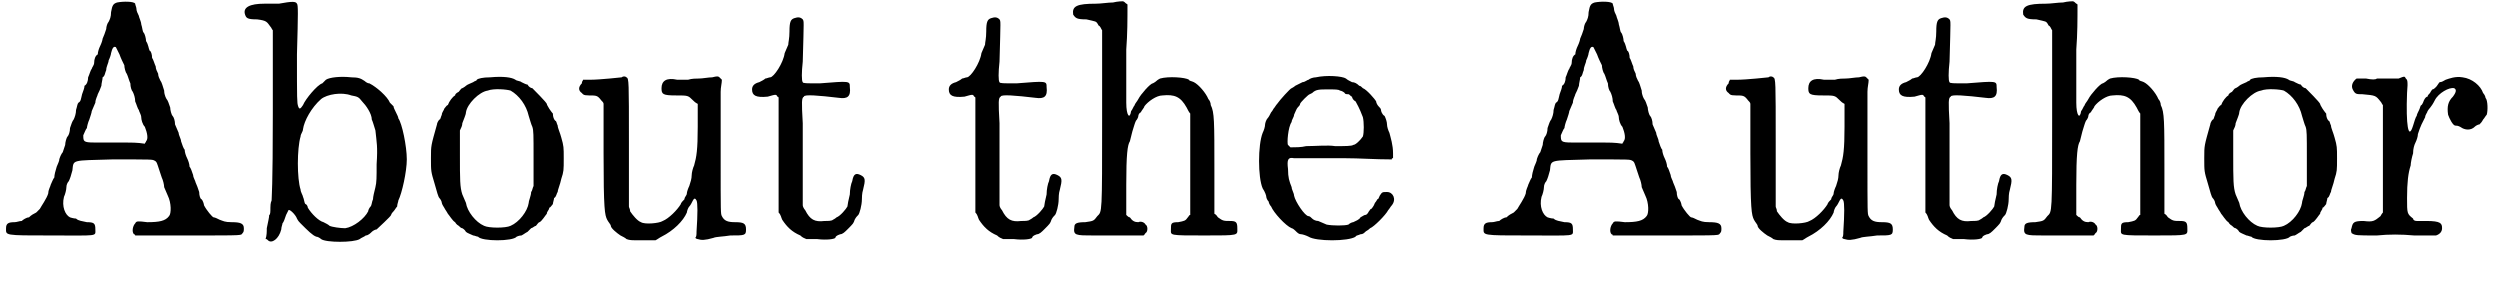
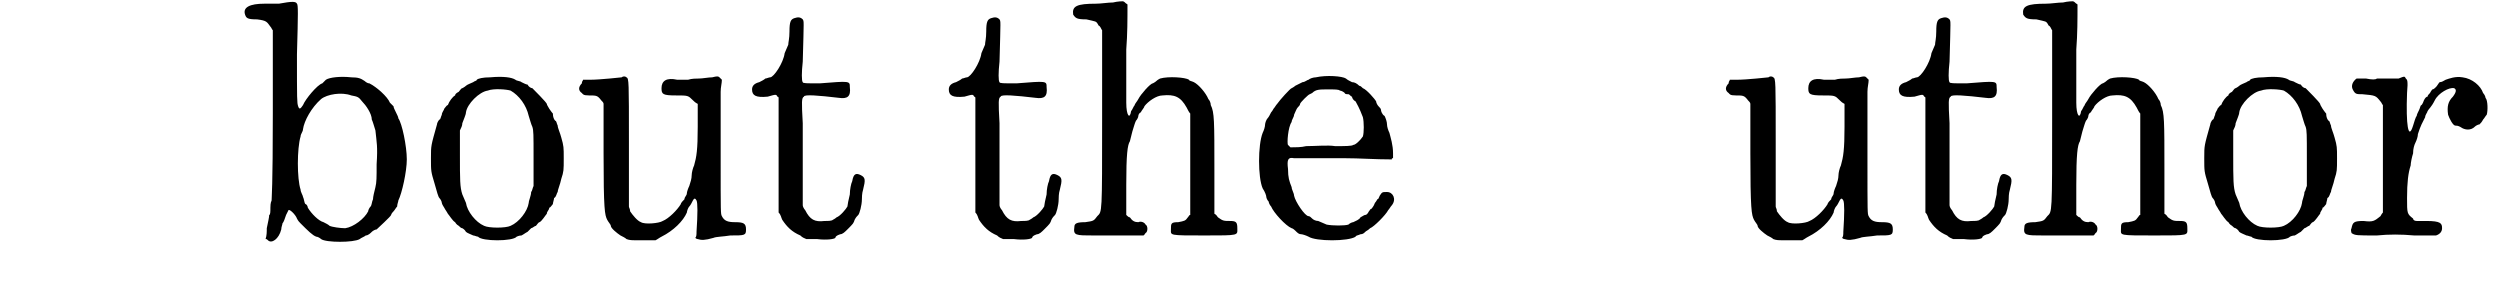
<svg xmlns="http://www.w3.org/2000/svg" xmlns:xlink="http://www.w3.org/1999/xlink" width="207px" height="24px" viewBox="0 0 2071 240" version="1.1">
  <defs>
-     <path id="gl2568" d="M 97 2 C 94 3 93 4 92 10 C 92 14 91 16 90 18 C 89 19 88 22 88 24 C 87 27 86 30 85 32 C 85 33 84 36 83 38 C 82 40 81 43 81 45 C 79 46 78 49 78 52 C 78 54 76 56 76 57 C 75 58 74 62 73 64 C 73 67 72 70 70 71 C 70 73 69 75 68 78 C 67 82 67 84 65 85 C 64 86 64 88 63 91 C 63 94 62 97 61 99 C 60 100 59 103 58 106 C 58 109 57 112 56 113 C 55 114 54 118 54 120 C 53 123 52 126 52 126 C 51 127 49 131 49 133 C 49 133 48 136 47 138 C 46 141 45 145 45 147 C 44 148 43 151 42 153 C 42 154 40 157 40 160 C 39 164 34 171 33 173 C 32 174 31 175 30 176 C 28 177 26 178 24 180 C 22 180 19 182 18 183 C 16 183 14 184 12 184 C 7 184 5 185 5 189 C 5 195 3 195 42 195 C 82 195 79 196 79 190 C 79 185 78 184 72 184 C 68 183 65 183 63 181 C 61 181 58 180 58 180 C 54 178 51 171 53 163 C 54 161 55 157 55 155 C 55 153 56 151 57 150 C 58 148 59 145 60 141 C 61 132 59 133 93 132 C 127 132 126 132 128 133 C 130 134 130 135 132 141 C 132 141 133 144 134 147 C 135 149 136 153 136 155 C 137 157 138 160 139 162 C 142 168 142 177 140 179 C 137 183 132 184 122 184 C 114 183 113 183 112 185 C 110 187 109 192 111 194 C 112 194 112 195 112 195 C 127 195 141 195 156 195 C 205 195 199 195 201 193 C 202 192 202 191 202 189 C 202 185 199 184 192 184 C 186 184 185 183 182 182 C 180 181 178 180 177 180 C 176 180 171 174 169 170 C 169 169 168 166 167 165 C 166 165 165 162 165 159 C 164 156 163 153 162 151 C 162 150 160 147 160 145 C 159 142 158 139 157 138 C 157 136 156 133 155 131 C 154 129 153 126 153 124 C 152 123 151 120 150 117 C 150 115 148 112 148 110 C 147 108 146 105 145 103 C 145 100 144 97 143 96 C 142 95 141 91 141 89 C 140 86 139 83 138 82 C 138 82 136 79 136 75 C 135 72 134 68 133 67 C 132 65 131 63 131 61 C 130 59 129 57 129 55 C 128 53 127 49 126 48 C 126 45 125 42 124 42 C 123 40 123 37 121 34 C 121 32 120 28 119 27 C 118 26 118 23 117 20 C 117 18 115 14 115 13 C 114 11 113 9 113 7 C 113 6 112 4 112 3 C 111 1 102 1 97 2 M 99 45 C 100 48 102 52 103 54 C 103 56 104 60 105 61 C 106 63 107 67 108 69 C 108 72 109 75 110 76 C 111 78 112 81 112 84 C 113 86 114 90 115 91 C 115 92 117 95 117 97 C 117 99 118 103 120 105 C 122 110 123 115 121 117 C 121 118 120 118 120 119 C 114 118 108 118 103 118 C 94 118 82 118 78 118 C 69 118 69 117 69 112 C 70 110 71 107 72 106 C 72 105 73 101 74 99 C 75 96 76 93 76 92 C 77 90 78 87 79 85 C 79 82 81 79 81 78 C 82 76 83 74 84 71 C 84 69 85 66 85 64 C 87 63 87 60 88 58 C 88 55 90 52 90 50 C 91 48 92 45 92 44 C 93 40 94 38 96 39 C 96 39 97 41 99 45 z" fill="black" />
    <path id="gl2569" d="M 40 3 C 37 3 31 3 28 3 C 16 3 10 6 12 12 C 13 15 14 16 22 16 C 30 17 30 18 33 22 C 34 23 34 24 35 25 C 35 48 35 72 35 94 C 35 156 34 163 34 166 C 33 168 33 171 33 172 C 33 175 33 178 32 178 C 32 180 31 184 30 189 C 30 192 30 195 29 198 C 30 198 30 198 31 199 C 34 202 40 198 42 190 C 42 188 43 186 43 185 C 44 184 45 181 46 178 C 47 176 48 174 48 174 C 49 173 54 178 55 181 C 56 183 57 184 58 185 C 64 191 68 195 71 196 C 72 196 74 197 75 198 C 79 201 102 201 107 198 C 108 197 111 196 112 195 C 114 195 116 193 117 192 C 118 191 120 190 121 190 C 122 189 133 179 133 178 C 133 178 133 177 135 175 C 136 174 137 172 138 171 C 138 169 139 167 139 166 C 142 160 146 142 146 132 C 146 121 142 102 139 98 C 139 97 138 95 137 93 C 136 91 135 89 135 88 C 134 87 133 86 132 85 C 130 80 121 72 115 69 C 113 69 111 67 111 67 C 108 65 106 64 100 64 C 91 63 82 64 79 66 C 78 67 76 69 76 69 C 72 70 62 82 60 87 C 58 90 57 91 56 88 C 55 85 55 83 55 45 C 56 10 56 4 55 3 C 54 1 51 1 40 3 M 100 79 C 105 80 106 80 109 84 C 112 87 117 94 117 99 C 118 101 119 105 120 108 C 121 118 122 121 121 136 C 121 147 121 151 120 155 C 119 159 118 163 118 165 C 117 167 117 170 116 171 C 115 172 114 174 114 175 C 111 181 102 188 95 189 C 91 189 84 188 82 187 C 81 186 79 185 77 184 C 73 183 67 177 64 172 C 64 171 63 169 62 169 C 61 168 61 165 60 163 C 60 162 58 159 58 157 C 55 148 55 123 58 113 C 58 111 60 109 60 107 C 61 100 67 89 75 82 C 80 78 92 76 100 79 z" fill="black" />
-     <path id="gl2570" d="M 59 7 C 53 7 49 8 48 9 C 48 10 46 10 45 11 C 43 12 40 13 39 14 C 38 15 36 16 36 16 C 35 16 34 18 33 19 C 31 20 30 21 30 22 C 28 23 25 27 24 30 C 23 30 22 32 21 33 C 21 34 19 36 19 38 C 18 40 18 42 17 42 C 16 43 15 45 15 46 C 10 64 10 63 10 74 C 10 85 10 85 13 95 C 15 102 16 106 17 107 C 18 108 19 110 19 111 C 19 112 21 115 21 115 C 22 117 23 118 24 120 C 25 121 28 126 30 127 C 30 127 31 129 33 130 C 34 131 35 132 36 132 C 36 132 38 133 39 135 C 40 136 43 137 45 138 C 46 138 48 139 49 139 C 52 143 78 143 81 139 C 81 139 83 138 85 138 C 87 137 88 136 90 135 C 90 135 92 133 93 132 C 94 132 96 130 97 130 C 98 129 99 127 100 127 C 102 126 105 121 106 120 C 106 118 108 117 108 115 C 109 115 110 113 111 112 C 111 111 112 108 112 107 C 114 106 114 103 115 102 C 115 100 117 96 118 91 C 120 85 120 84 120 74 C 120 65 120 64 118 57 C 117 53 115 49 115 47 C 114 45 114 43 113 43 C 112 42 111 40 111 37 C 110 36 108 33 108 33 C 107 31 106 30 106 29 C 105 27 96 18 94 16 C 93 16 91 15 90 13 C 89 13 87 12 85 11 C 84 10 81 10 80 9 C 77 7 70 6 59 7 M 76 18 C 83 22 89 30 91 39 C 92 42 93 46 94 48 C 95 51 95 54 95 74 C 95 82 95 90 95 97 C 94 99 94 101 93 102 C 93 105 91 109 91 111 C 90 118 83 127 76 130 C 72 132 58 132 54 130 C 47 127 40 118 39 111 C 38 109 37 106 36 104 C 34 98 34 92 34 71 C 34 64 34 57 34 51 C 35 49 36 47 36 45 C 37 42 39 38 39 36 C 40 29 50 19 57 18 C 62 16 73 17 76 18 z" fill="black" />
    <path id="gl2571" d="M 42 4 C 42 4 24 6 16 6 C 15 6 12 6 10 6 C 10 7 9 7 9 9 C 6 12 6 15 9 17 C 10 18 10 19 15 19 C 21 19 22 19 25 23 C 26 24 27 25 27 26 C 27 40 27 54 27 67 C 27 114 28 118 30 122 C 31 124 33 126 33 127 C 33 129 38 133 41 135 C 43 136 45 137 46 138 C 49 139 49 139 59 139 C 63 139 66 139 70 139 C 72 138 73 137 75 136 C 85 131 93 123 96 116 C 96 115 97 112 98 111 C 99 110 100 108 101 106 C 102 104 103 104 104 106 C 105 108 105 117 104 132 C 104 134 104 136 103 137 C 104 138 105 138 105 138 C 108 139 111 139 118 137 C 120 136 126 136 132 135 C 144 135 145 135 145 130 C 145 125 143 124 136 124 C 130 124 127 123 125 119 C 124 117 124 117 124 72 C 124 47 124 22 124 16 C 124 12 125 9 125 6 C 124 5 124 5 123 4 C 122 3 121 3 117 4 C 114 4 109 5 106 5 C 104 5 100 5 97 6 C 94 6 91 6 88 6 C 79 4 75 7 75 13 C 75 18 76 19 87 19 C 97 19 97 19 101 23 C 102 24 103 25 105 26 C 105 32 105 39 105 45 C 105 64 104 70 102 77 C 101 79 100 83 100 85 C 100 88 99 91 98 94 C 97 96 96 99 96 100 C 96 102 94 103 94 105 C 93 106 91 108 91 109 C 88 114 81 121 76 123 C 73 125 61 126 58 124 C 55 123 51 118 49 115 C 49 113 48 112 48 111 C 48 93 48 75 48 58 C 48 7 48 5 46 4 C 45 3 43 3 42 4 z" fill="black" />
    <path id="gl2572" d="M 56 1 C 53 2 52 4 52 12 C 52 18 51 21 51 23 C 50 25 49 28 48 30 C 47 38 39 50 36 50 C 35 50 33 51 32 51 C 31 52 29 53 27 54 C 23 55 21 57 21 60 C 21 65 24 67 34 66 C 41 64 41 64 42 66 C 43 66 43 67 43 67 C 43 83 43 99 43 115 C 43 130 43 147 43 162 C 45 164 45 166 46 168 C 50 174 54 178 61 181 C 63 183 64 183 66 184 C 69 184 72 184 75 184 C 83 185 89 184 90 183 C 90 182 91 181 94 180 C 96 180 98 178 100 176 C 105 171 105 171 106 168 C 107 166 108 165 109 164 C 110 163 112 156 112 151 C 112 150 112 146 113 143 C 115 135 115 133 111 131 C 107 129 105 130 104 136 C 103 138 102 143 102 147 C 101 151 100 156 100 157 C 99 159 94 165 91 166 C 90 167 88 168 88 168 C 87 169 84 169 81 169 C 73 170 69 168 65 160 C 64 159 63 157 63 156 C 63 148 63 139 63 130 C 63 116 63 97 63 88 C 62 70 62 67 64 66 C 64 64 76 65 93 67 C 100 68 103 66 102 58 C 102 53 102 53 77 55 C 66 55 63 55 63 54 C 62 53 62 46 63 37 C 64 1 64 4 63 2 C 61 0 59 0 56 1 z" fill="black" />
    <path id="gl2572" d="M 56 1 C 53 2 52 4 52 12 C 52 18 51 21 51 23 C 50 25 49 28 48 30 C 47 38 39 50 36 50 C 35 50 33 51 32 51 C 31 52 29 53 27 54 C 23 55 21 57 21 60 C 21 65 24 67 34 66 C 41 64 41 64 42 66 C 43 66 43 67 43 67 C 43 83 43 99 43 115 C 43 130 43 147 43 162 C 45 164 45 166 46 168 C 50 174 54 178 61 181 C 63 183 64 183 66 184 C 69 184 72 184 75 184 C 83 185 89 184 90 183 C 90 182 91 181 94 180 C 96 180 98 178 100 176 C 105 171 105 171 106 168 C 107 166 108 165 109 164 C 110 163 112 156 112 151 C 112 150 112 146 113 143 C 115 135 115 133 111 131 C 107 129 105 130 104 136 C 103 138 102 143 102 147 C 101 151 100 156 100 157 C 99 159 94 165 91 166 C 90 167 88 168 88 168 C 87 169 84 169 81 169 C 73 170 69 168 65 160 C 64 159 63 157 63 156 C 63 148 63 139 63 130 C 63 116 63 97 63 88 C 62 70 62 67 64 66 C 64 64 76 65 93 67 C 100 68 103 66 102 58 C 102 53 102 53 77 55 C 66 55 63 55 63 54 C 62 53 62 46 63 37 C 64 1 64 4 63 2 C 61 0 59 0 56 1 z" fill="black" />
    <path id="gl2816" d="M 52 2 C 48 2 42 3 38 3 C 22 3 18 5 19 12 C 21 15 22 16 30 16 C 38 18 38 17 40 21 C 42 22 42 24 43 25 C 43 49 43 73 43 98 C 43 178 43 175 39 179 C 36 183 36 183 29 184 C 22 184 20 185 20 188 C 19 195 21 195 36 195 C 43 195 55 195 63 195 C 68 195 73 195 77 195 C 78 195 78 194 79 193 C 81 192 81 187 79 186 C 78 184 75 183 73 184 C 70 184 68 183 66 180 C 65 180 64 179 63 178 C 63 169 63 162 63 153 C 63 128 64 120 66 117 C 66 117 67 113 68 109 C 69 106 70 102 71 100 C 72 99 73 97 73 96 C 73 96 73 94 75 93 C 76 91 78 89 78 88 C 81 84 88 79 93 79 C 103 78 108 80 113 89 C 114 91 115 93 116 94 C 116 108 116 122 116 136 C 116 150 116 164 116 178 C 115 178 115 179 114 180 C 112 183 111 183 106 184 C 100 184 100 185 100 190 C 100 195 98 195 128 195 C 157 195 155 195 155 189 C 155 184 154 183 149 183 C 144 183 143 183 139 180 C 138 179 138 178 136 177 C 136 165 136 153 136 141 C 136 100 136 93 133 87 C 133 85 132 83 131 82 C 129 77 123 70 119 68 C 117 67 115 67 115 66 C 112 64 98 63 91 65 C 91 65 89 66 88 67 C 87 68 85 69 85 69 C 83 69 75 78 73 82 C 72 84 70 86 70 87 C 69 88 68 91 67 92 C 66 99 63 96 63 85 C 63 81 63 61 63 41 C 64 28 64 16 64 4 C 64 3 63 3 63 3 C 62 2 61 1 60 1 C 60 1 56 1 52 2 z" fill="black" />
    <path id="gl2817" d="M 66 8 C 64 8 61 9 60 10 C 59 10 57 12 55 12 C 53 13 51 14 49 15 C 48 16 46 17 46 17 C 45 17 36 27 34 30 C 33 31 32 33 31 34 C 31 34 30 36 29 37 C 28 39 27 41 26 42 C 25 43 24 46 24 47 C 24 49 23 52 22 54 C 18 64 18 91 22 100 C 24 103 25 106 25 107 C 25 108 26 110 27 111 C 27 112 28 114 29 115 C 31 120 41 131 46 133 C 47 133 49 135 49 135 C 51 137 52 138 54 138 C 55 138 58 139 60 140 C 66 144 93 144 99 140 C 99 139 101 139 103 138 C 105 138 106 137 107 136 C 108 135 109 135 111 133 C 114 132 124 122 126 118 C 127 117 128 115 129 114 C 133 109 130 103 125 103 C 121 103 121 103 119 106 C 118 108 118 109 117 109 C 117 109 116 111 115 112 C 114 115 112 117 112 117 C 111 117 111 118 110 119 C 109 121 108 122 107 122 C 106 122 105 123 103 124 C 102 126 99 127 97 128 C 96 128 94 129 93 130 C 90 131 80 131 75 130 C 73 129 70 128 68 127 C 66 127 64 126 63 125 C 62 124 61 123 60 123 C 57 123 49 111 48 106 C 48 104 46 101 46 99 C 44 94 43 91 43 84 C 42 76 43 74 48 75 C 49 75 68 75 90 75 C 102 75 115 76 129 76 C 129 75 129 75 130 75 C 130 73 130 72 130 71 C 130 64 128 58 127 54 C 126 52 125 49 125 47 C 125 45 124 42 123 40 C 121 39 120 36 120 35 C 120 34 119 33 118 32 C 117 31 116 29 116 28 C 115 26 108 18 105 17 C 104 16 103 15 102 15 C 100 13 98 12 96 12 C 94 11 92 10 91 9 C 88 7 75 6 66 8 M 86 19 C 87 19 89 20 90 21 C 90 22 92 22 93 22 C 94 22 95 24 96 24 C 96 25 97 27 99 28 C 100 30 102 33 105 41 C 106 45 106 54 105 57 C 103 60 99 64 97 64 C 96 65 90 65 82 65 C 76 64 66 65 58 65 C 54 66 49 66 45 66 C 45 66 44 65 43 64 C 42 63 43 49 46 45 C 46 43 48 41 48 39 C 49 37 50 34 51 33 C 52 32 53 31 53 30 C 53 29 60 22 61 22 C 61 22 63 21 63 21 C 66 18 69 18 76 18 C 82 18 85 18 86 19 z" fill="black" />
-     <path id="gl2568" d="M 97 2 C 94 3 93 4 92 10 C 92 14 91 16 90 18 C 89 19 88 22 88 24 C 87 27 86 30 85 32 C 85 33 84 36 83 38 C 82 40 81 43 81 45 C 79 46 78 49 78 52 C 78 54 76 56 76 57 C 75 58 74 62 73 64 C 73 67 72 70 70 71 C 70 73 69 75 68 78 C 67 82 67 84 65 85 C 64 86 64 88 63 91 C 63 94 62 97 61 99 C 60 100 59 103 58 106 C 58 109 57 112 56 113 C 55 114 54 118 54 120 C 53 123 52 126 52 126 C 51 127 49 131 49 133 C 49 133 48 136 47 138 C 46 141 45 145 45 147 C 44 148 43 151 42 153 C 42 154 40 157 40 160 C 39 164 34 171 33 173 C 32 174 31 175 30 176 C 28 177 26 178 24 180 C 22 180 19 182 18 183 C 16 183 14 184 12 184 C 7 184 5 185 5 189 C 5 195 3 195 42 195 C 82 195 79 196 79 190 C 79 185 78 184 72 184 C 68 183 65 183 63 181 C 61 181 58 180 58 180 C 54 178 51 171 53 163 C 54 161 55 157 55 155 C 55 153 56 151 57 150 C 58 148 59 145 60 141 C 61 132 59 133 93 132 C 127 132 126 132 128 133 C 130 134 130 135 132 141 C 132 141 133 144 134 147 C 135 149 136 153 136 155 C 137 157 138 160 139 162 C 142 168 142 177 140 179 C 137 183 132 184 122 184 C 114 183 113 183 112 185 C 110 187 109 192 111 194 C 112 194 112 195 112 195 C 127 195 141 195 156 195 C 205 195 199 195 201 193 C 202 192 202 191 202 189 C 202 185 199 184 192 184 C 186 184 185 183 182 182 C 180 181 178 180 177 180 C 176 180 171 174 169 170 C 169 169 168 166 167 165 C 166 165 165 162 165 159 C 164 156 163 153 162 151 C 162 150 160 147 160 145 C 159 142 158 139 157 138 C 157 136 156 133 155 131 C 154 129 153 126 153 124 C 152 123 151 120 150 117 C 150 115 148 112 148 110 C 147 108 146 105 145 103 C 145 100 144 97 143 96 C 142 95 141 91 141 89 C 140 86 139 83 138 82 C 138 82 136 79 136 75 C 135 72 134 68 133 67 C 132 65 131 63 131 61 C 130 59 129 57 129 55 C 128 53 127 49 126 48 C 126 45 125 42 124 42 C 123 40 123 37 121 34 C 121 32 120 28 119 27 C 118 26 118 23 117 20 C 117 18 115 14 115 13 C 114 11 113 9 113 7 C 113 6 112 4 112 3 C 111 1 102 1 97 2 M 99 45 C 100 48 102 52 103 54 C 103 56 104 60 105 61 C 106 63 107 67 108 69 C 108 72 109 75 110 76 C 111 78 112 81 112 84 C 113 86 114 90 115 91 C 115 92 117 95 117 97 C 117 99 118 103 120 105 C 122 110 123 115 121 117 C 121 118 120 118 120 119 C 114 118 108 118 103 118 C 94 118 82 118 78 118 C 69 118 69 117 69 112 C 70 110 71 107 72 106 C 72 105 73 101 74 99 C 75 96 76 93 76 92 C 77 90 78 87 79 85 C 79 82 81 79 81 78 C 82 76 83 74 84 71 C 84 69 85 66 85 64 C 87 63 87 60 88 58 C 88 55 90 52 90 50 C 91 48 92 45 92 44 C 93 40 94 38 96 39 C 96 39 97 41 99 45 z" fill="black" />
-     <path id="gl2571" d="M 42 4 C 42 4 24 6 16 6 C 15 6 12 6 10 6 C 10 7 9 7 9 9 C 6 12 6 15 9 17 C 10 18 10 19 15 19 C 21 19 22 19 25 23 C 26 24 27 25 27 26 C 27 40 27 54 27 67 C 27 114 28 118 30 122 C 31 124 33 126 33 127 C 33 129 38 133 41 135 C 43 136 45 137 46 138 C 49 139 49 139 59 139 C 63 139 66 139 70 139 C 72 138 73 137 75 136 C 85 131 93 123 96 116 C 96 115 97 112 98 111 C 99 110 100 108 101 106 C 102 104 103 104 104 106 C 105 108 105 117 104 132 C 104 134 104 136 103 137 C 104 138 105 138 105 138 C 108 139 111 139 118 137 C 120 136 126 136 132 135 C 144 135 145 135 145 130 C 145 125 143 124 136 124 C 130 124 127 123 125 119 C 124 117 124 117 124 72 C 124 47 124 22 124 16 C 124 12 125 9 125 6 C 124 5 124 5 123 4 C 122 3 121 3 117 4 C 114 4 109 5 106 5 C 104 5 100 5 97 6 C 94 6 91 6 88 6 C 79 4 75 7 75 13 C 75 18 76 19 87 19 C 97 19 97 19 101 23 C 102 24 103 25 105 26 C 105 32 105 39 105 45 C 105 64 104 70 102 77 C 101 79 100 83 100 85 C 100 88 99 91 98 94 C 97 96 96 99 96 100 C 96 102 94 103 94 105 C 93 106 91 108 91 109 C 88 114 81 121 76 123 C 73 125 61 126 58 124 C 55 123 51 118 49 115 C 49 113 48 112 48 111 C 48 93 48 75 48 58 C 48 7 48 5 46 4 C 45 3 43 3 42 4 z" fill="black" />
    <path id="gl2572" d="M 56 1 C 53 2 52 4 52 12 C 52 18 51 21 51 23 C 50 25 49 28 48 30 C 47 38 39 50 36 50 C 35 50 33 51 32 51 C 31 52 29 53 27 54 C 23 55 21 57 21 60 C 21 65 24 67 34 66 C 41 64 41 64 42 66 C 43 66 43 67 43 67 C 43 83 43 99 43 115 C 43 130 43 147 43 162 C 45 164 45 166 46 168 C 50 174 54 178 61 181 C 63 183 64 183 66 184 C 69 184 72 184 75 184 C 83 185 89 184 90 183 C 90 182 91 181 94 180 C 96 180 98 178 100 176 C 105 171 105 171 106 168 C 107 166 108 165 109 164 C 110 163 112 156 112 151 C 112 150 112 146 113 143 C 115 135 115 133 111 131 C 107 129 105 130 104 136 C 103 138 102 143 102 147 C 101 151 100 156 100 157 C 99 159 94 165 91 166 C 90 167 88 168 88 168 C 87 169 84 169 81 169 C 73 170 69 168 65 160 C 64 159 63 157 63 156 C 63 148 63 139 63 130 C 63 116 63 97 63 88 C 62 70 62 67 64 66 C 64 64 76 65 93 67 C 100 68 103 66 102 58 C 102 53 102 53 77 55 C 66 55 63 55 63 54 C 62 53 62 46 63 37 C 64 1 64 4 63 2 C 61 0 59 0 56 1 z" fill="black" />
-     <path id="gl2816" d="M 52 2 C 48 2 42 3 38 3 C 22 3 18 5 19 12 C 21 15 22 16 30 16 C 38 18 38 17 40 21 C 42 22 42 24 43 25 C 43 49 43 73 43 98 C 43 178 43 175 39 179 C 36 183 36 183 29 184 C 22 184 20 185 20 188 C 19 195 21 195 36 195 C 43 195 55 195 63 195 C 68 195 73 195 77 195 C 78 195 78 194 79 193 C 81 192 81 187 79 186 C 78 184 75 183 73 184 C 70 184 68 183 66 180 C 65 180 64 179 63 178 C 63 169 63 162 63 153 C 63 128 64 120 66 117 C 66 117 67 113 68 109 C 69 106 70 102 71 100 C 72 99 73 97 73 96 C 73 96 73 94 75 93 C 76 91 78 89 78 88 C 81 84 88 79 93 79 C 103 78 108 80 113 89 C 114 91 115 93 116 94 C 116 108 116 122 116 136 C 116 150 116 164 116 178 C 115 178 115 179 114 180 C 112 183 111 183 106 184 C 100 184 100 185 100 190 C 100 195 98 195 128 195 C 157 195 155 195 155 189 C 155 184 154 183 149 183 C 144 183 143 183 139 180 C 138 179 138 178 136 177 C 136 165 136 153 136 141 C 136 100 136 93 133 87 C 133 85 132 83 131 82 C 129 77 123 70 119 68 C 117 67 115 67 115 66 C 112 64 98 63 91 65 C 91 65 89 66 88 67 C 87 68 85 69 85 69 C 83 69 75 78 73 82 C 72 84 70 86 70 87 C 69 88 68 91 67 92 C 66 99 63 96 63 85 C 63 81 63 61 63 41 C 64 28 64 16 64 4 C 64 3 63 3 63 3 C 62 2 61 1 60 1 C 60 1 56 1 52 2 z" fill="black" />
    <path id="gl2570" d="M 59 7 C 53 7 49 8 48 9 C 48 10 46 10 45 11 C 43 12 40 13 39 14 C 38 15 36 16 36 16 C 35 16 34 18 33 19 C 31 20 30 21 30 22 C 28 23 25 27 24 30 C 23 30 22 32 21 33 C 21 34 19 36 19 38 C 18 40 18 42 17 42 C 16 43 15 45 15 46 C 10 64 10 63 10 74 C 10 85 10 85 13 95 C 15 102 16 106 17 107 C 18 108 19 110 19 111 C 19 112 21 115 21 115 C 22 117 23 118 24 120 C 25 121 28 126 30 127 C 30 127 31 129 33 130 C 34 131 35 132 36 132 C 36 132 38 133 39 135 C 40 136 43 137 45 138 C 46 138 48 139 49 139 C 52 143 78 143 81 139 C 81 139 83 138 85 138 C 87 137 88 136 90 135 C 90 135 92 133 93 132 C 94 132 96 130 97 130 C 98 129 99 127 100 127 C 102 126 105 121 106 120 C 106 118 108 117 108 115 C 109 115 110 113 111 112 C 111 111 112 108 112 107 C 114 106 114 103 115 102 C 115 100 117 96 118 91 C 120 85 120 84 120 74 C 120 65 120 64 118 57 C 117 53 115 49 115 47 C 114 45 114 43 113 43 C 112 42 111 40 111 37 C 110 36 108 33 108 33 C 107 31 106 30 106 29 C 105 27 96 18 94 16 C 93 16 91 15 90 13 C 89 13 87 12 85 11 C 84 10 81 10 80 9 C 77 7 70 6 59 7 M 76 18 C 83 22 89 30 91 39 C 92 42 93 46 94 48 C 95 51 95 54 95 74 C 95 82 95 90 95 97 C 94 99 94 101 93 102 C 93 105 91 109 91 111 C 90 118 83 127 76 130 C 72 132 58 132 54 130 C 47 127 40 118 39 111 C 38 109 37 106 36 104 C 34 98 34 92 34 71 C 34 64 34 57 34 51 C 35 49 36 47 36 45 C 37 42 39 38 39 36 C 40 29 50 19 57 18 C 62 16 73 17 76 18 z" fill="black" />
    <path id="gl2818" d="M 63 24 C 61 24 57 24 54 24 C 50 24 46 24 45 24 C 44 25 41 25 36 24 C 34 24 31 24 29 24 C 28 24 28 24 27 25 C 24 28 24 31 25 33 C 27 37 28 37 33 37 C 44 38 44 38 48 43 C 49 44 49 45 50 46 C 50 61 50 76 50 91 C 50 106 50 120 50 135 C 49 136 48 138 48 138 C 43 142 42 143 34 142 C 26 142 25 143 24 148 C 23 150 24 151 24 152 C 27 154 28 154 45 154 C 55 153 65 153 76 154 C 85 154 93 154 94 154 C 97 153 99 151 99 148 C 99 144 98 142 86 142 C 83 142 81 142 78 142 C 76 142 75 141 75 140 C 70 136 70 136 70 123 C 70 110 71 102 73 96 C 73 94 74 89 75 86 C 75 82 76 79 77 77 C 78 75 79 72 79 70 C 80 67 81 64 82 62 C 83 60 84 58 85 56 C 85 54 87 52 87 51 C 88 49 90 48 93 42 C 96 36 105 31 109 32 C 111 33 111 35 108 39 C 104 43 103 47 104 54 C 105 57 108 63 110 63 C 111 63 112 63 114 64 C 118 67 123 67 126 64 C 127 63 129 62 130 62 C 131 61 132 60 133 58 C 134 57 135 55 136 54 C 137 51 137 42 135 40 C 135 39 134 37 133 36 C 131 30 124 24 116 23 C 110 22 105 24 102 25 C 100 26 99 27 97 27 C 96 28 95 30 94 31 C 93 32 92 33 91 33 C 91 33 90 34 89 36 C 88 37 87 38 87 39 C 86 39 85 40 84 42 C 83 45 82 46 82 46 C 81 46 81 48 80 50 C 79 52 78 54 78 55 C 77 56 76 60 75 63 C 71 76 69 62 70 36 C 71 25 70 25 69 24 C 68 22 68 22 63 24 z" fill="black" />
  </defs>
  <use xlink:href="#gl2568" x="0" y="0" />
  <use xlink:href="#gl2569" x="191" y="0" />
  <use xlink:href="#gl2570" x="347" y="57" />
  <use xlink:href="#gl2571" x="473" y="60" />
  <use xlink:href="#gl2572" x="602" y="14" />
  <use xlink:href="#gl2572" x="765" y="14" />
  <use xlink:href="#gl2816" x="870" y="0" />
  <use xlink:href="#gl2817" x="1024" y="56" />
  <use xlink:href="#gl2568" x="1224" y="0" />
  <use xlink:href="#gl2571" x="1423" y="60" />
  <use xlink:href="#gl2572" x="1552" y="14" />
  <use xlink:href="#gl2816" x="1657" y="0" />
  <use xlink:href="#gl2570" x="1816" y="57" />
  <use xlink:href="#gl2818" x="1924" y="41" />
</svg>